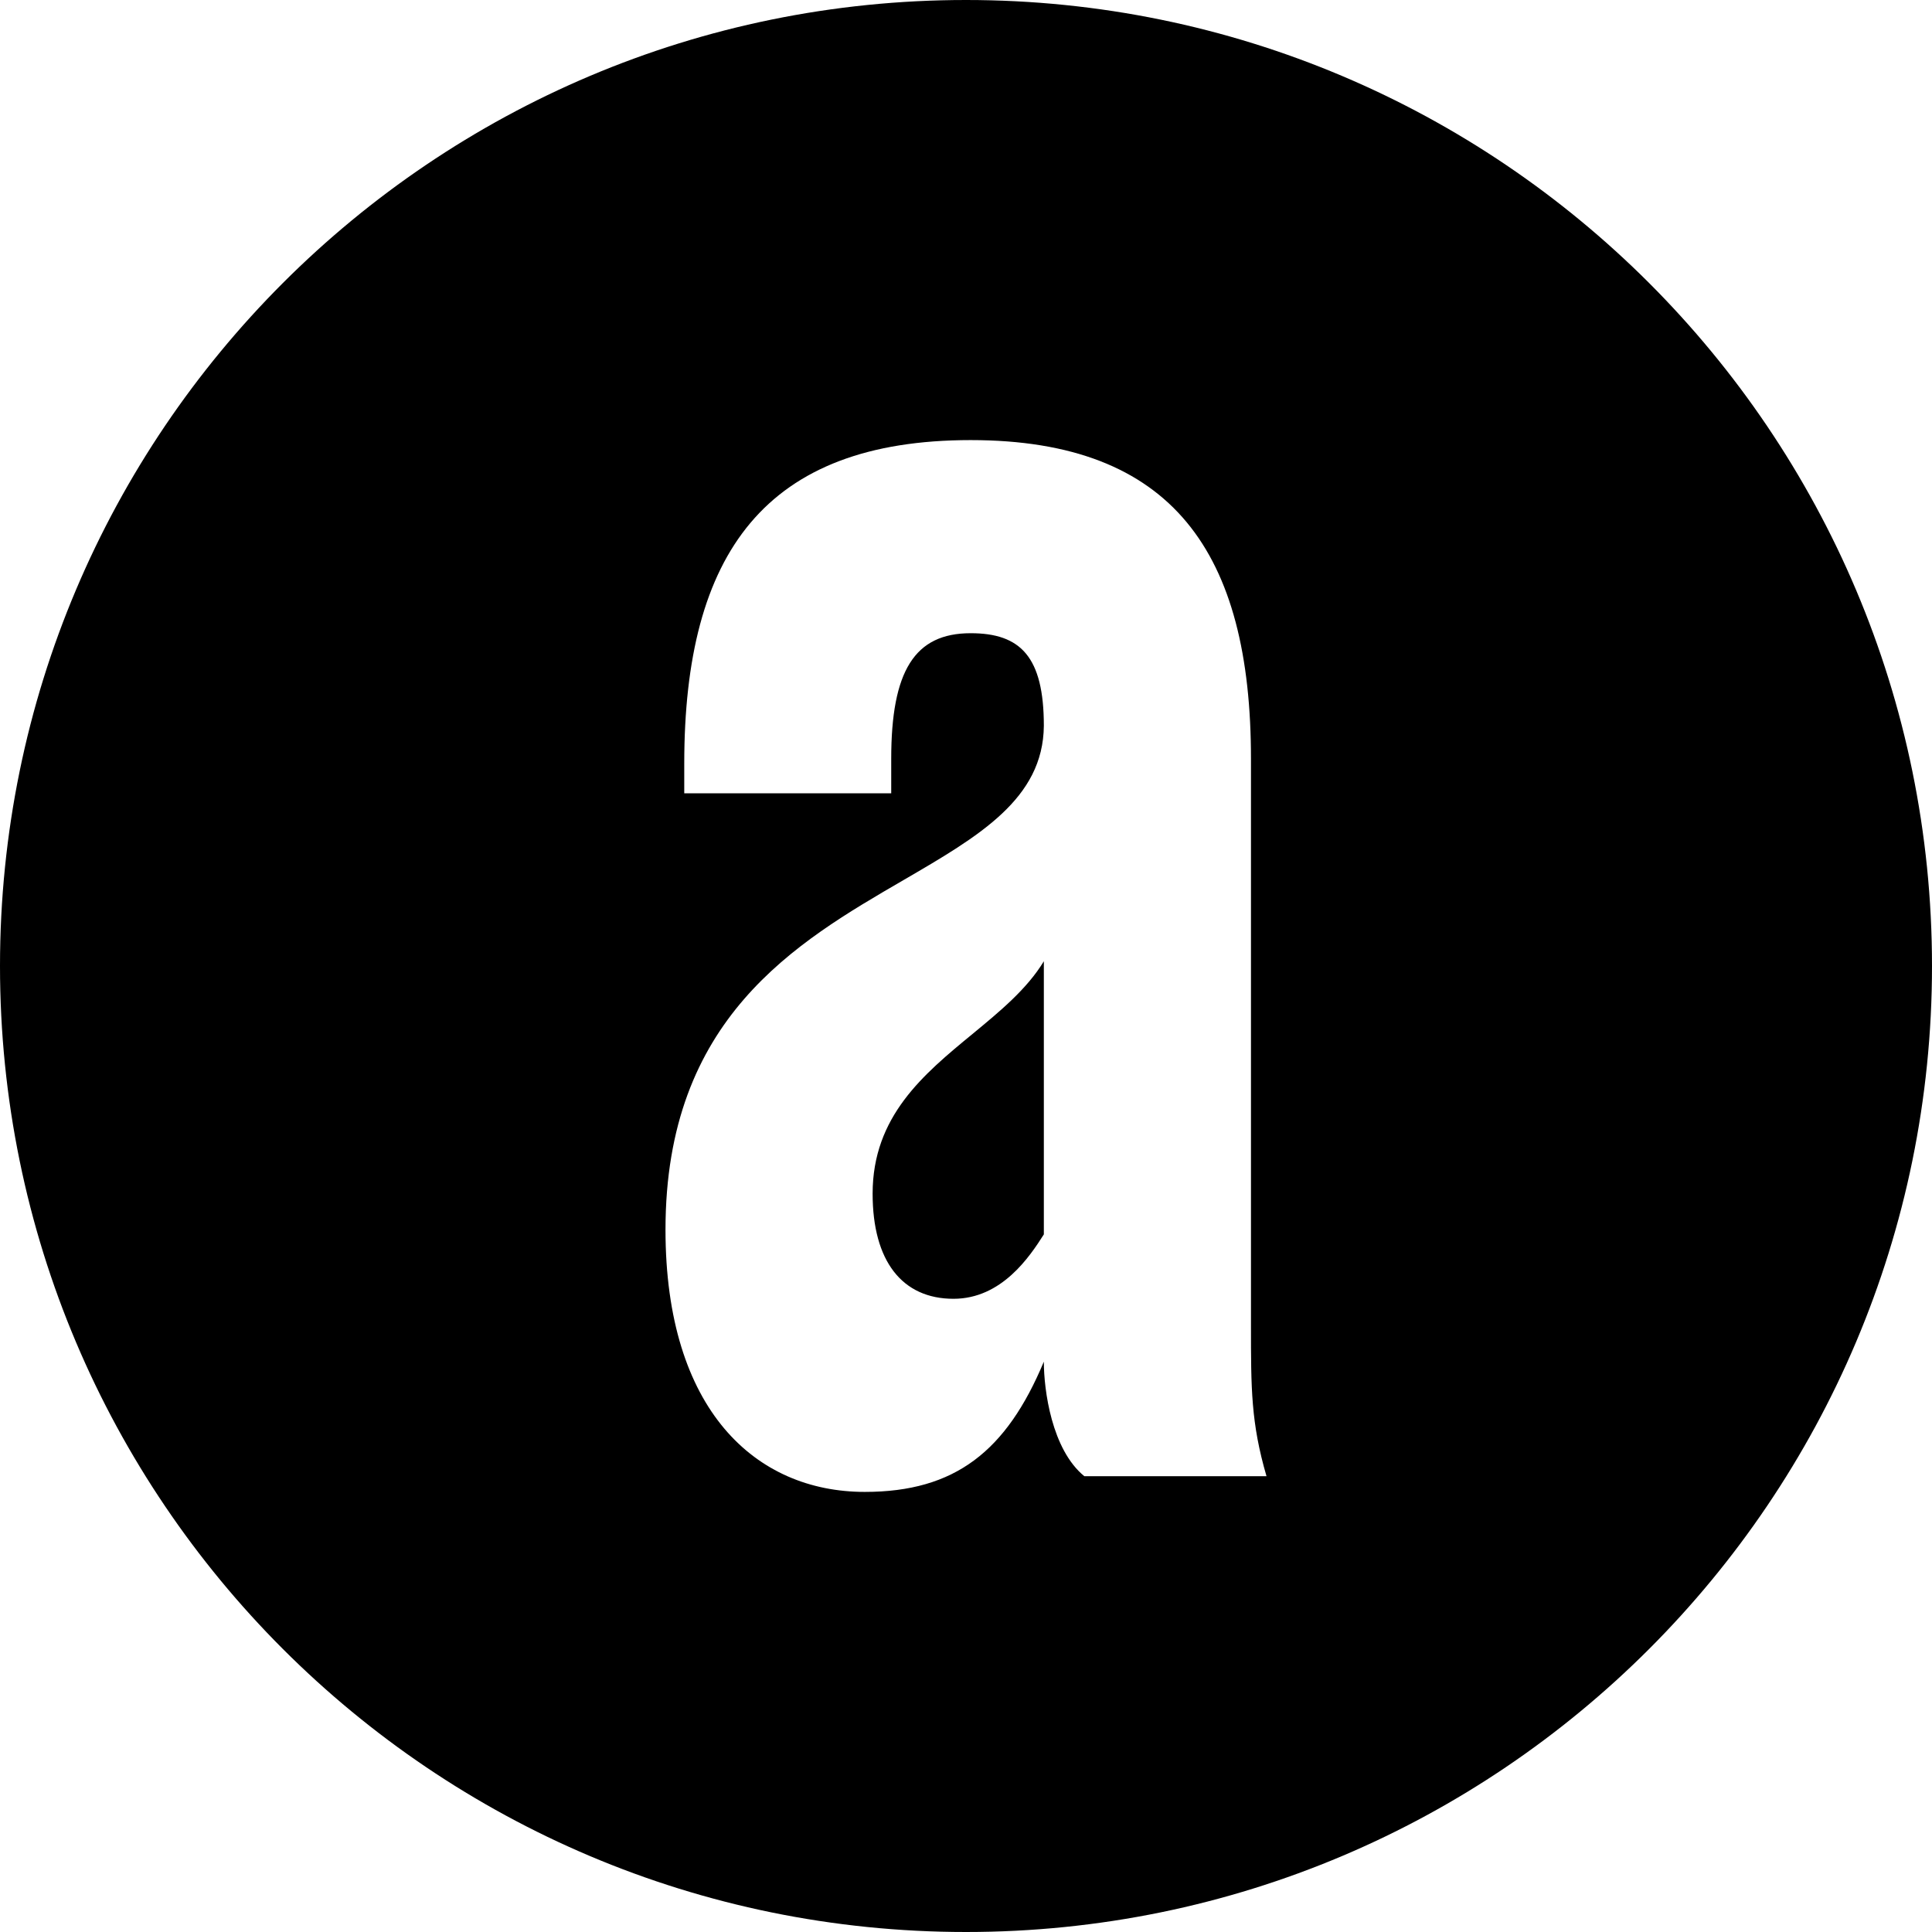
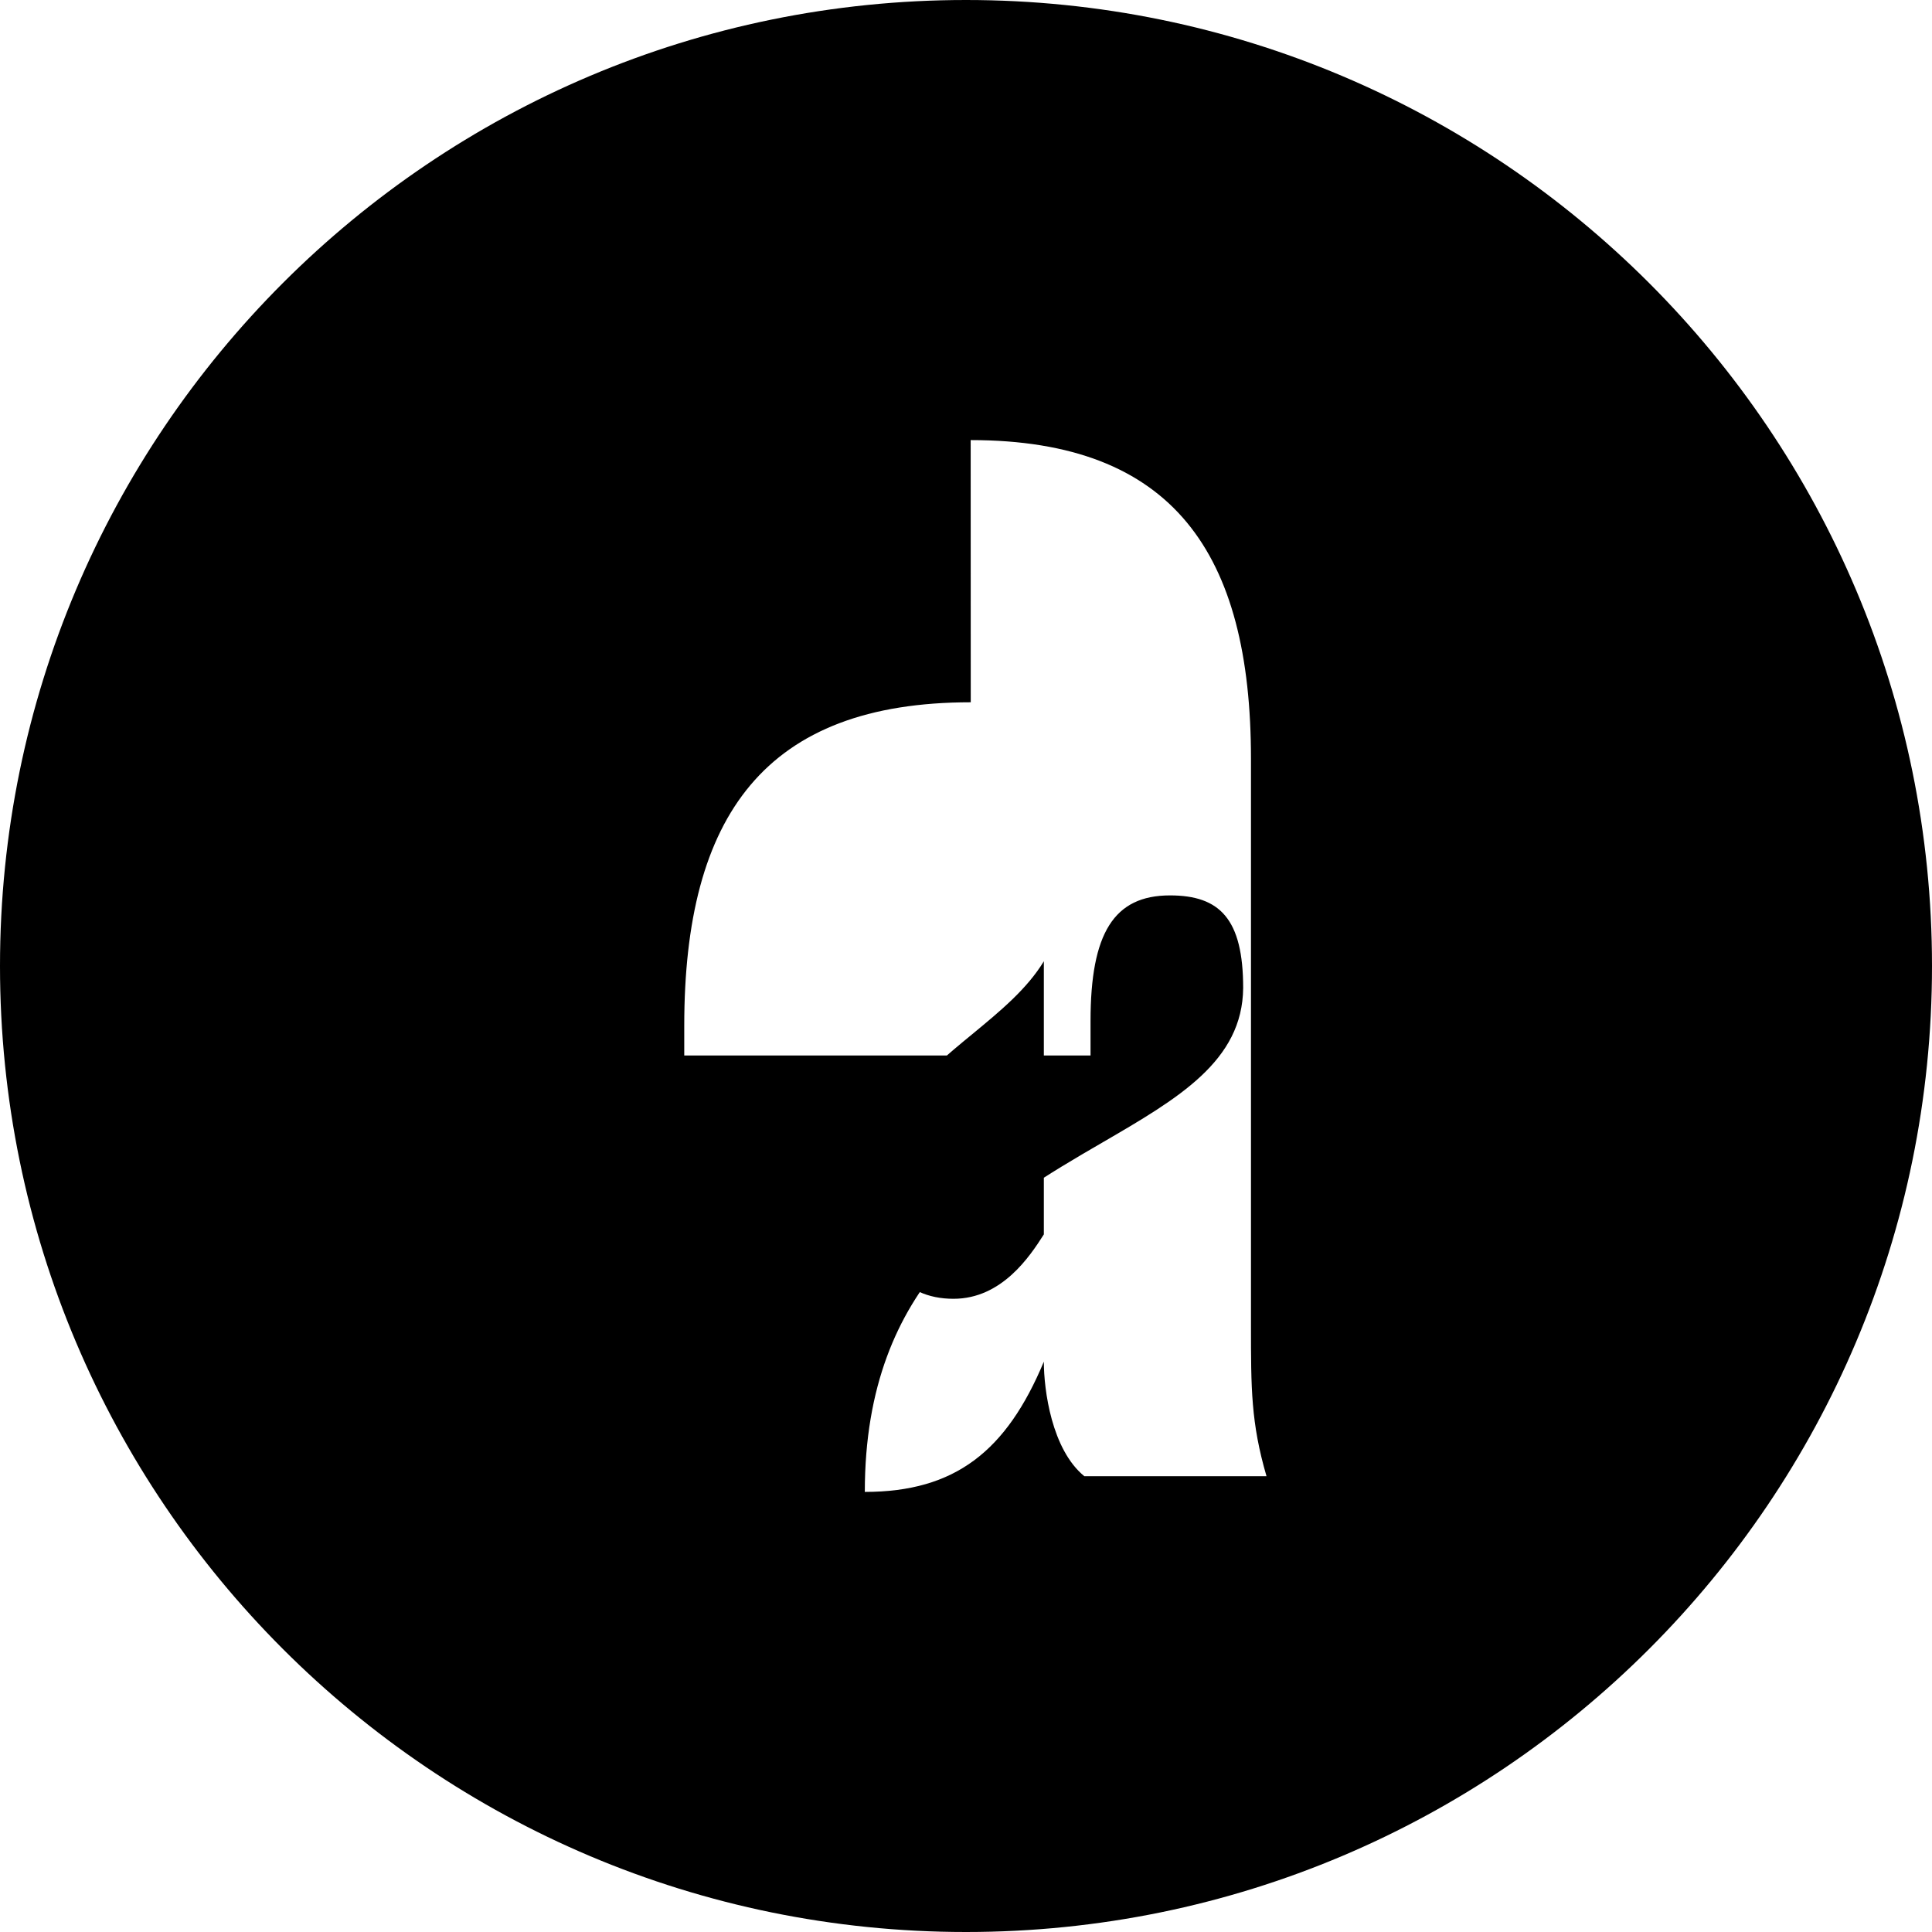
<svg xmlns="http://www.w3.org/2000/svg" width="800" height="800" viewBox="0 0 24 24">
-   <path fill="currentColor" d="M12 24c6.627 0 12-5.373 12-12S18.627 0 12 0S0 5.373 0 12s5.373 12 12 12m.058-18.533c2.515 0 3.482 1.404 3.482 3.959v7.04c0 .78 0 1.21.193 1.872H13.47c-.406-.331-.503-1.072-.503-1.423c-.464 1.111-1.102 1.618-2.224 1.618c-1.354 0-2.476-1.014-2.476-3.257c0-2.626 1.618-3.566 2.956-4.343c.937-.545 1.736-1.009 1.744-1.917c0-.858-.29-1.15-.909-1.15c-.696 0-.987.468-.987 1.56v.429H8.5v-.37c0-2.614 1.006-4.018 3.559-4.018Zm-.213 10.667c.6 0 .948-.526 1.122-.8v-3.393c-.209.345-.544.621-.887.904c-.608.5-1.24 1.023-1.24 1.983c0 .838.367 1.306 1.005 1.306" />
+   <path fill="currentColor" d="M12 24c6.627 0 12-5.373 12-12S18.627 0 12 0S0 5.373 0 12s5.373 12 12 12m.058-18.533c2.515 0 3.482 1.404 3.482 3.959v7.04c0 .78 0 1.21.193 1.872H13.47c-.406-.331-.503-1.072-.503-1.423c-.464 1.111-1.102 1.618-2.224 1.618c0-2.626 1.618-3.566 2.956-4.343c.937-.545 1.736-1.009 1.744-1.917c0-.858-.29-1.15-.909-1.15c-.696 0-.987.468-.987 1.56v.429H8.5v-.37c0-2.614 1.006-4.018 3.559-4.018Zm-.213 10.667c.6 0 .948-.526 1.122-.8v-3.393c-.209.345-.544.621-.887.904c-.608.5-1.24 1.023-1.24 1.983c0 .838.367 1.306 1.005 1.306" />
</svg>